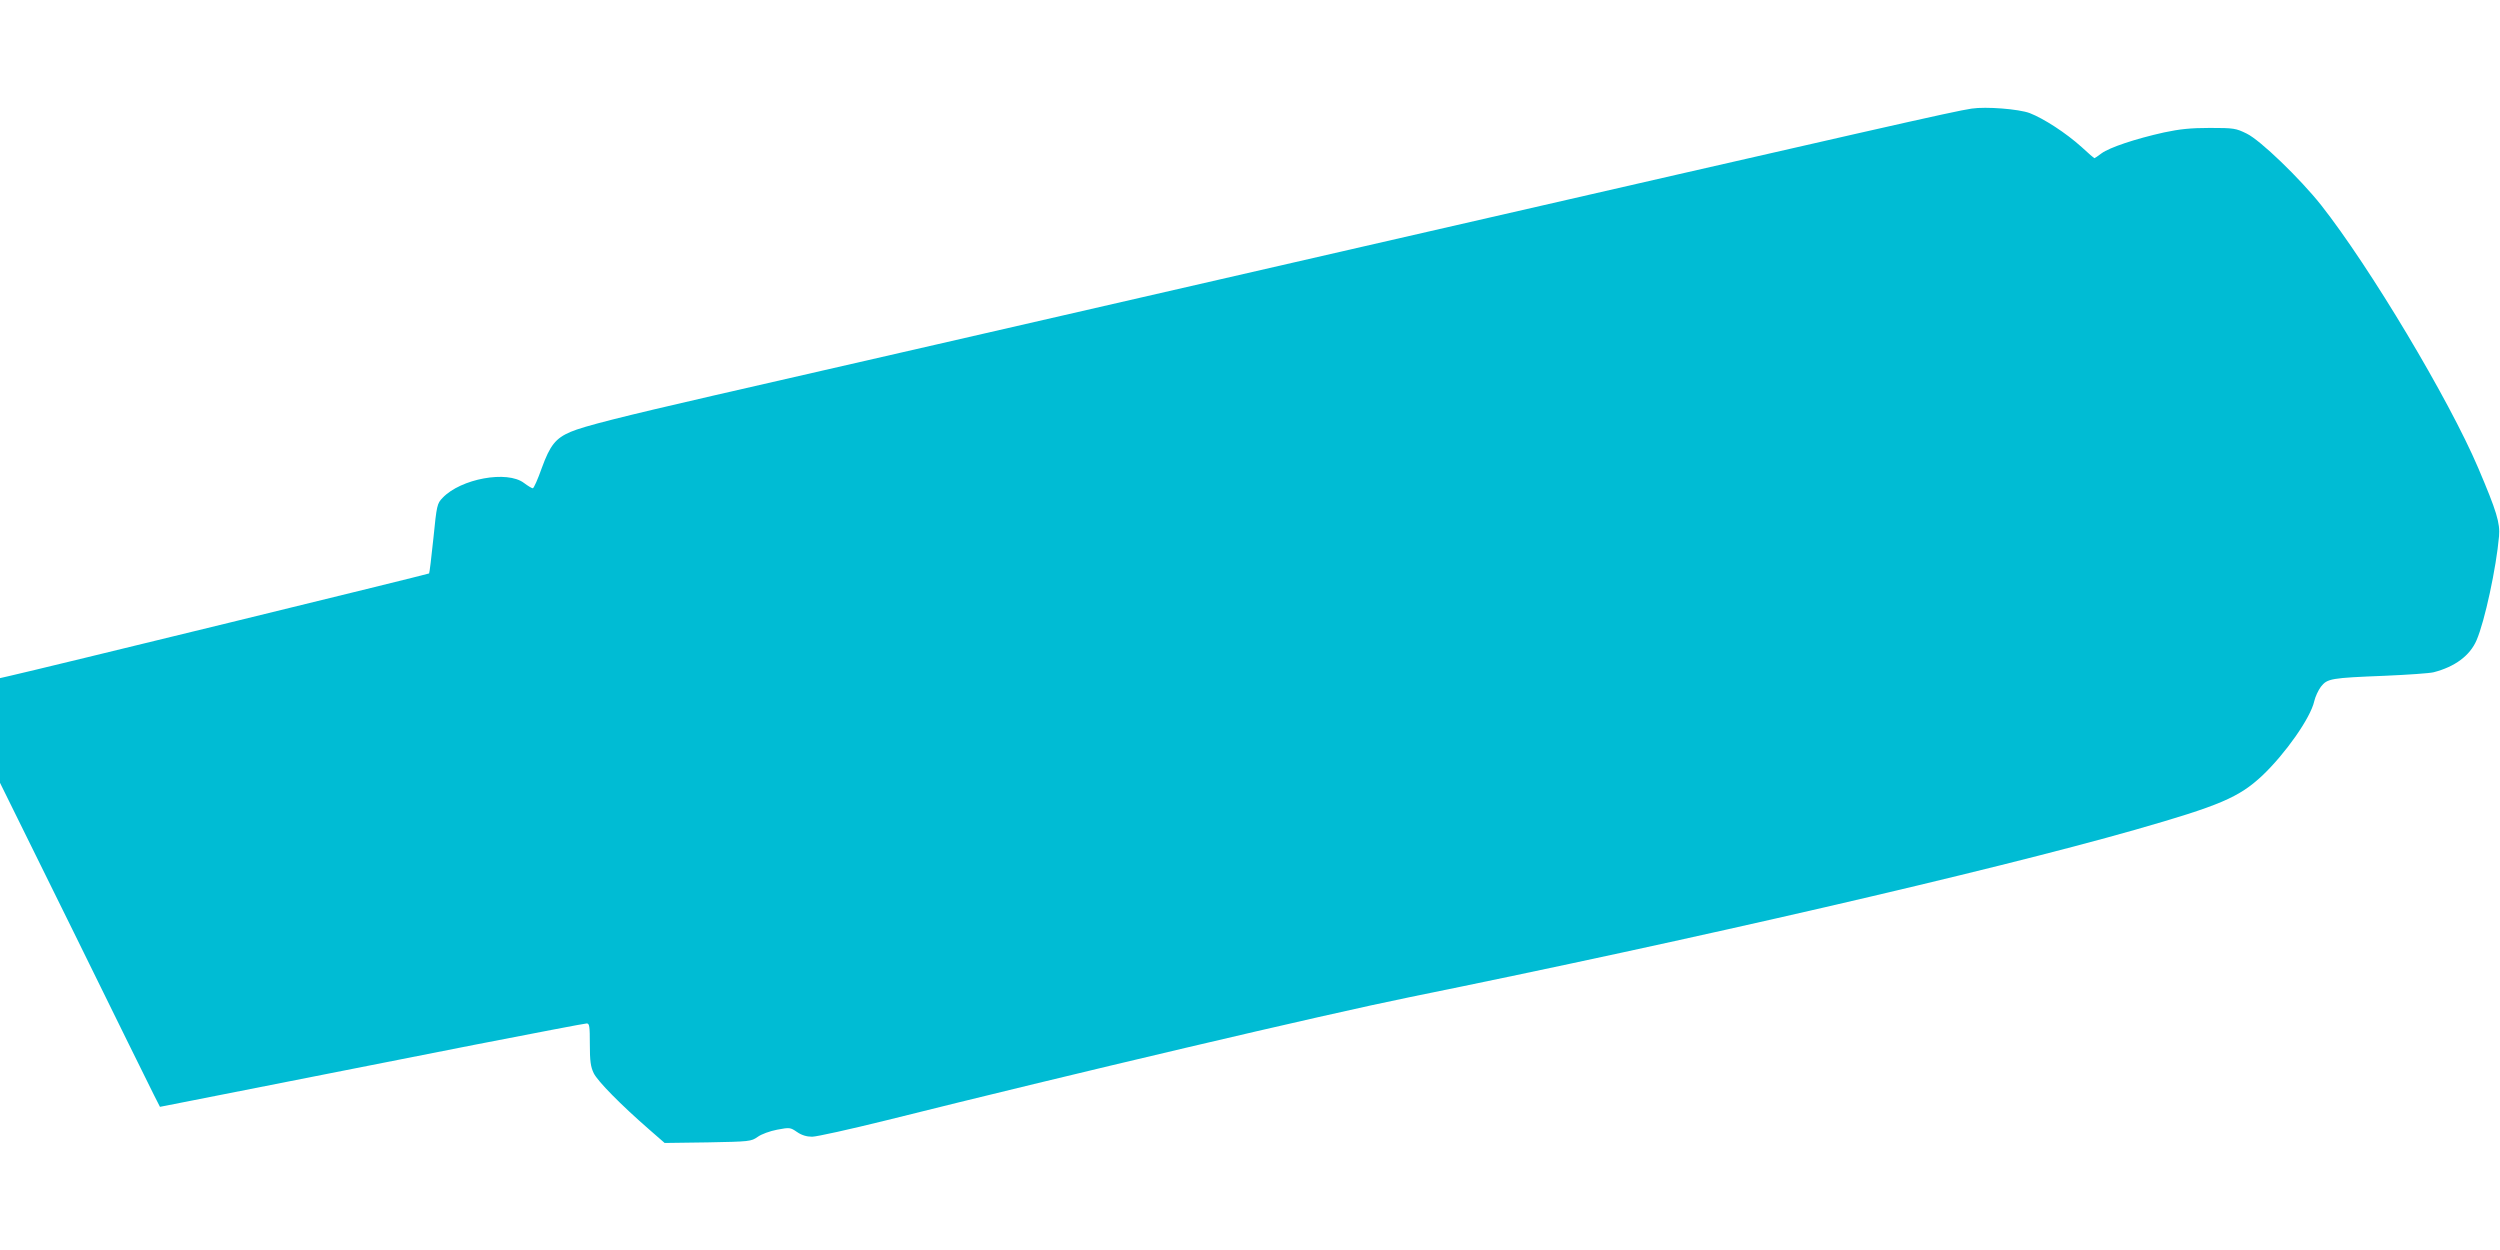
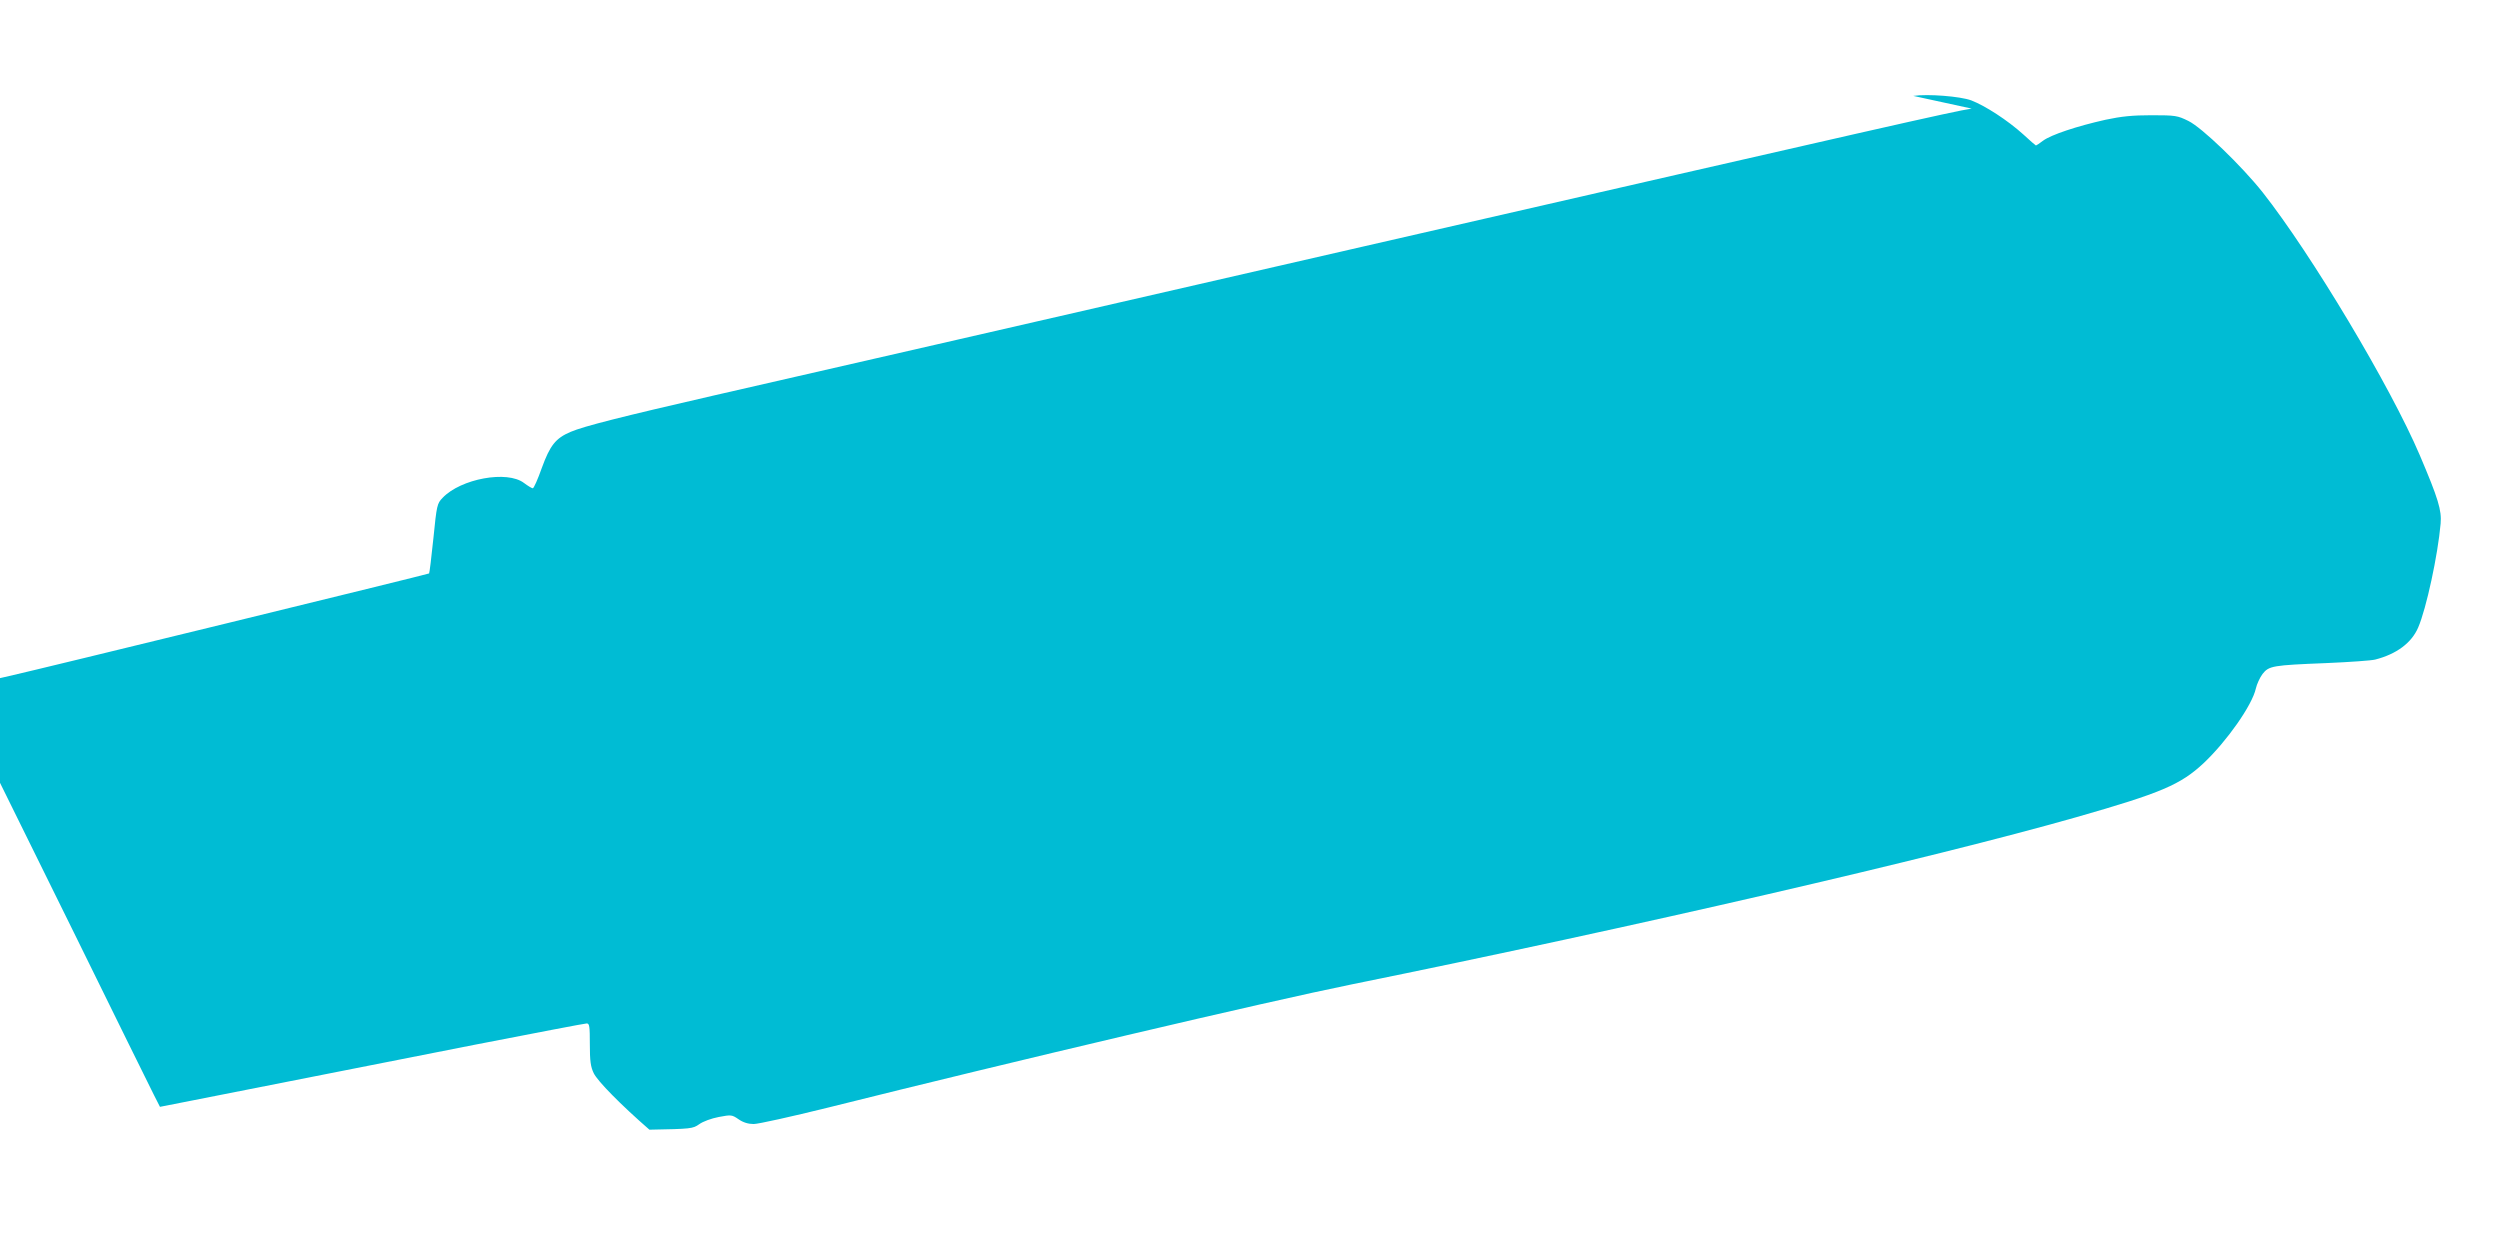
<svg xmlns="http://www.w3.org/2000/svg" version="1.0" width="1280pt" height="640pt" viewBox="0 0 1280 640" preserveAspectRatio="xMidYMid meet">
  <g transform="translate(0,640) scale(0.1,-0.1)" fill="#00bcd4" stroke="none">
-     <path d="M10095 5844 c-94 -14 -445 -94 -3110 -705 -1606 -369 -3107 -713 -3335 -765 -465 -107 -660 -156 -728 -185 -78 -33 -106 -70 -148 -185 -20 -57 -41 -104 -46 -104 -5 0 -25 12 -45 27 -86 66 -324 22 -417 -76 -28 -29 -30 -37 -47 -207 -10 -97 -20 -178 -22 -180 -4 -4 -2022 -497 -2149 -525 l-48 -11 0 -268 0 -268 379 -768 c208 -423 392 -797 409 -830 l31 -61 168 33 c175 35 497 98 1439 284 309 60 568 110 578 110 14 0 16 -14 16 -107 0 -86 4 -115 20 -148 20 -41 138 -161 285 -289 l78 -68 221 3 c215 4 222 5 255 28 19 14 63 30 100 37 64 12 67 12 102 -12 23 -16 49 -24 77 -24 23 0 194 38 380 84 944 236 2248 543 2682 631 1457 296 2969 645 3710 856 437 125 533 166 653 278 118 112 247 295 266 381 5 22 20 55 34 74 33 42 51 45 327 56 118 5 231 13 250 18 109 28 186 85 220 164 42 97 101 372 115 532 6 68 -12 128 -107 351 -149 350 -555 1029 -804 1345 -108 136 -312 333 -381 366 -55 27 -65 29 -188 29 -99 0 -155 -6 -235 -23 -148 -33 -279 -77 -320 -107 -18 -14 -35 -25 -37 -25 -1 0 -31 25 -65 57 -81 73 -194 146 -266 174 -57 21 -223 34 -297 23z" />
+     <path d="M10095 5844 c-94 -14 -445 -94 -3110 -705 -1606 -369 -3107 -713 -3335 -765 -465 -107 -660 -156 -728 -185 -78 -33 -106 -70 -148 -185 -20 -57 -41 -104 -46 -104 -5 0 -25 12 -45 27 -86 66 -324 22 -417 -76 -28 -29 -30 -37 -47 -207 -10 -97 -20 -178 -22 -180 -4 -4 -2022 -497 -2149 -525 l-48 -11 0 -268 0 -268 379 -768 c208 -423 392 -797 409 -830 l31 -61 168 33 c175 35 497 98 1439 284 309 60 568 110 578 110 14 0 16 -14 16 -107 0 -86 4 -115 20 -148 20 -41 138 -161 285 -289 c215 4 222 5 255 28 19 14 63 30 100 37 64 12 67 12 102 -12 23 -16 49 -24 77 -24 23 0 194 38 380 84 944 236 2248 543 2682 631 1457 296 2969 645 3710 856 437 125 533 166 653 278 118 112 247 295 266 381 5 22 20 55 34 74 33 42 51 45 327 56 118 5 231 13 250 18 109 28 186 85 220 164 42 97 101 372 115 532 6 68 -12 128 -107 351 -149 350 -555 1029 -804 1345 -108 136 -312 333 -381 366 -55 27 -65 29 -188 29 -99 0 -155 -6 -235 -23 -148 -33 -279 -77 -320 -107 -18 -14 -35 -25 -37 -25 -1 0 -31 25 -65 57 -81 73 -194 146 -266 174 -57 21 -223 34 -297 23z" />
  </g>
</svg>